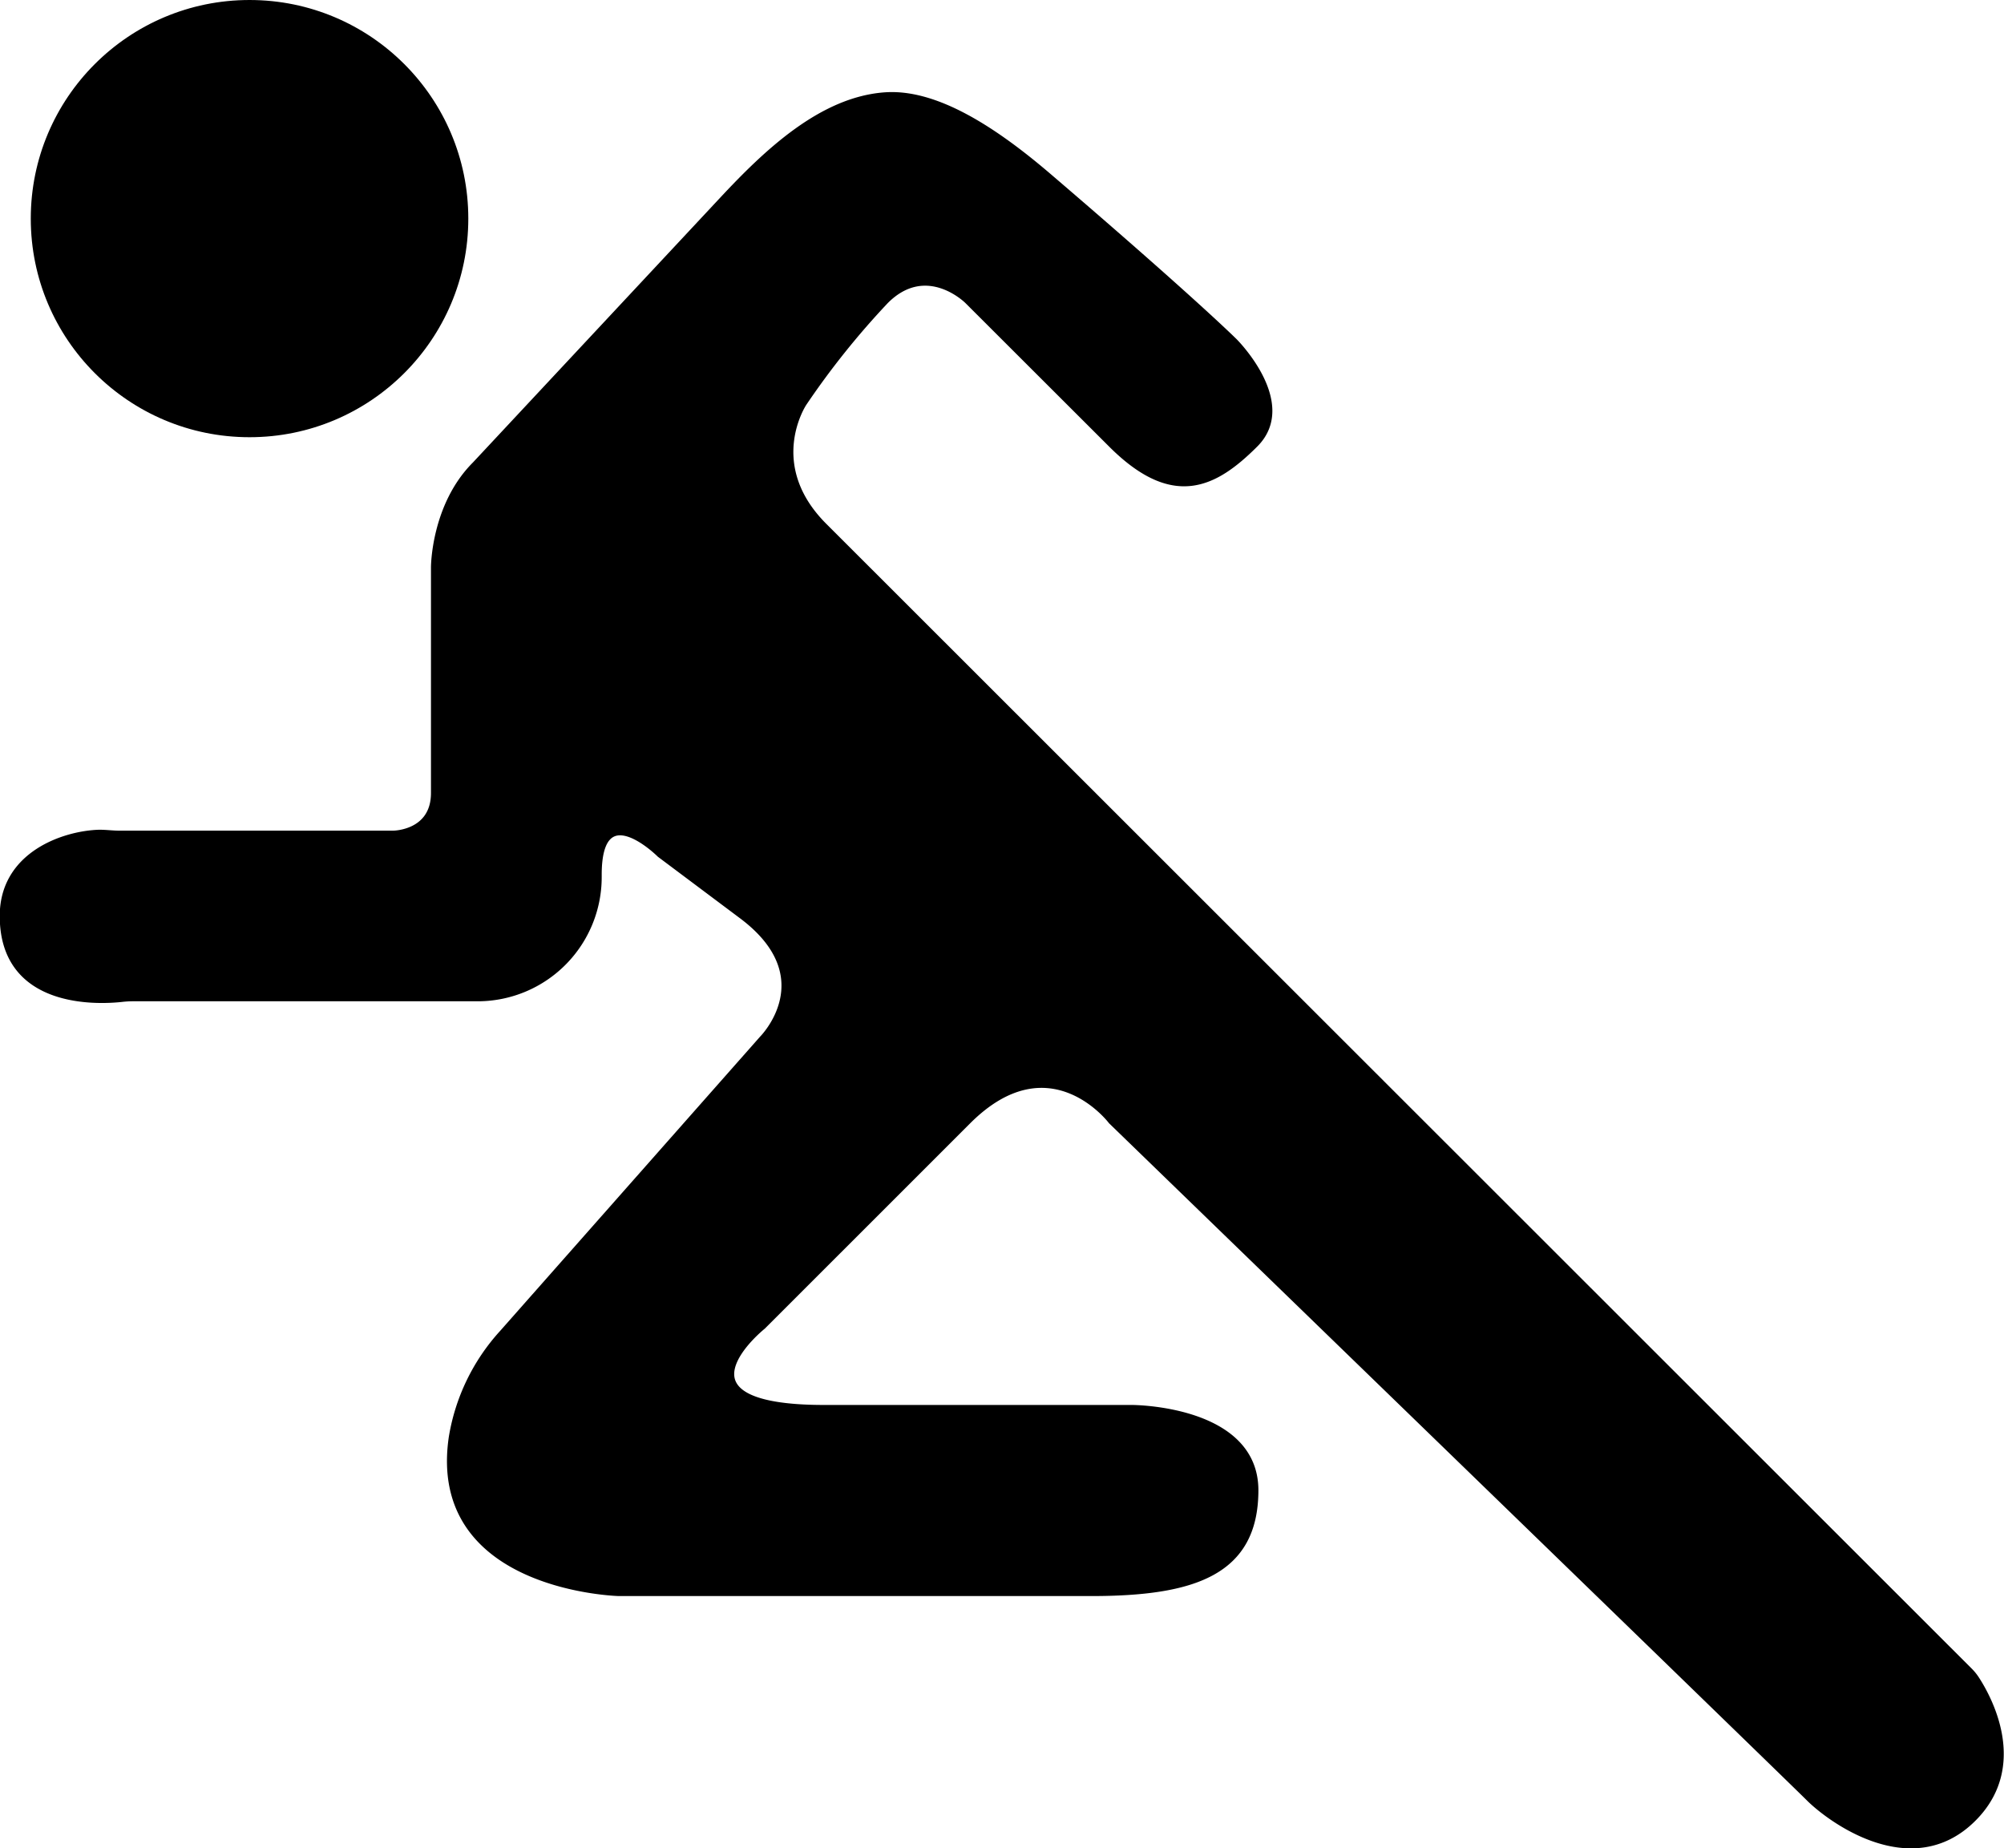
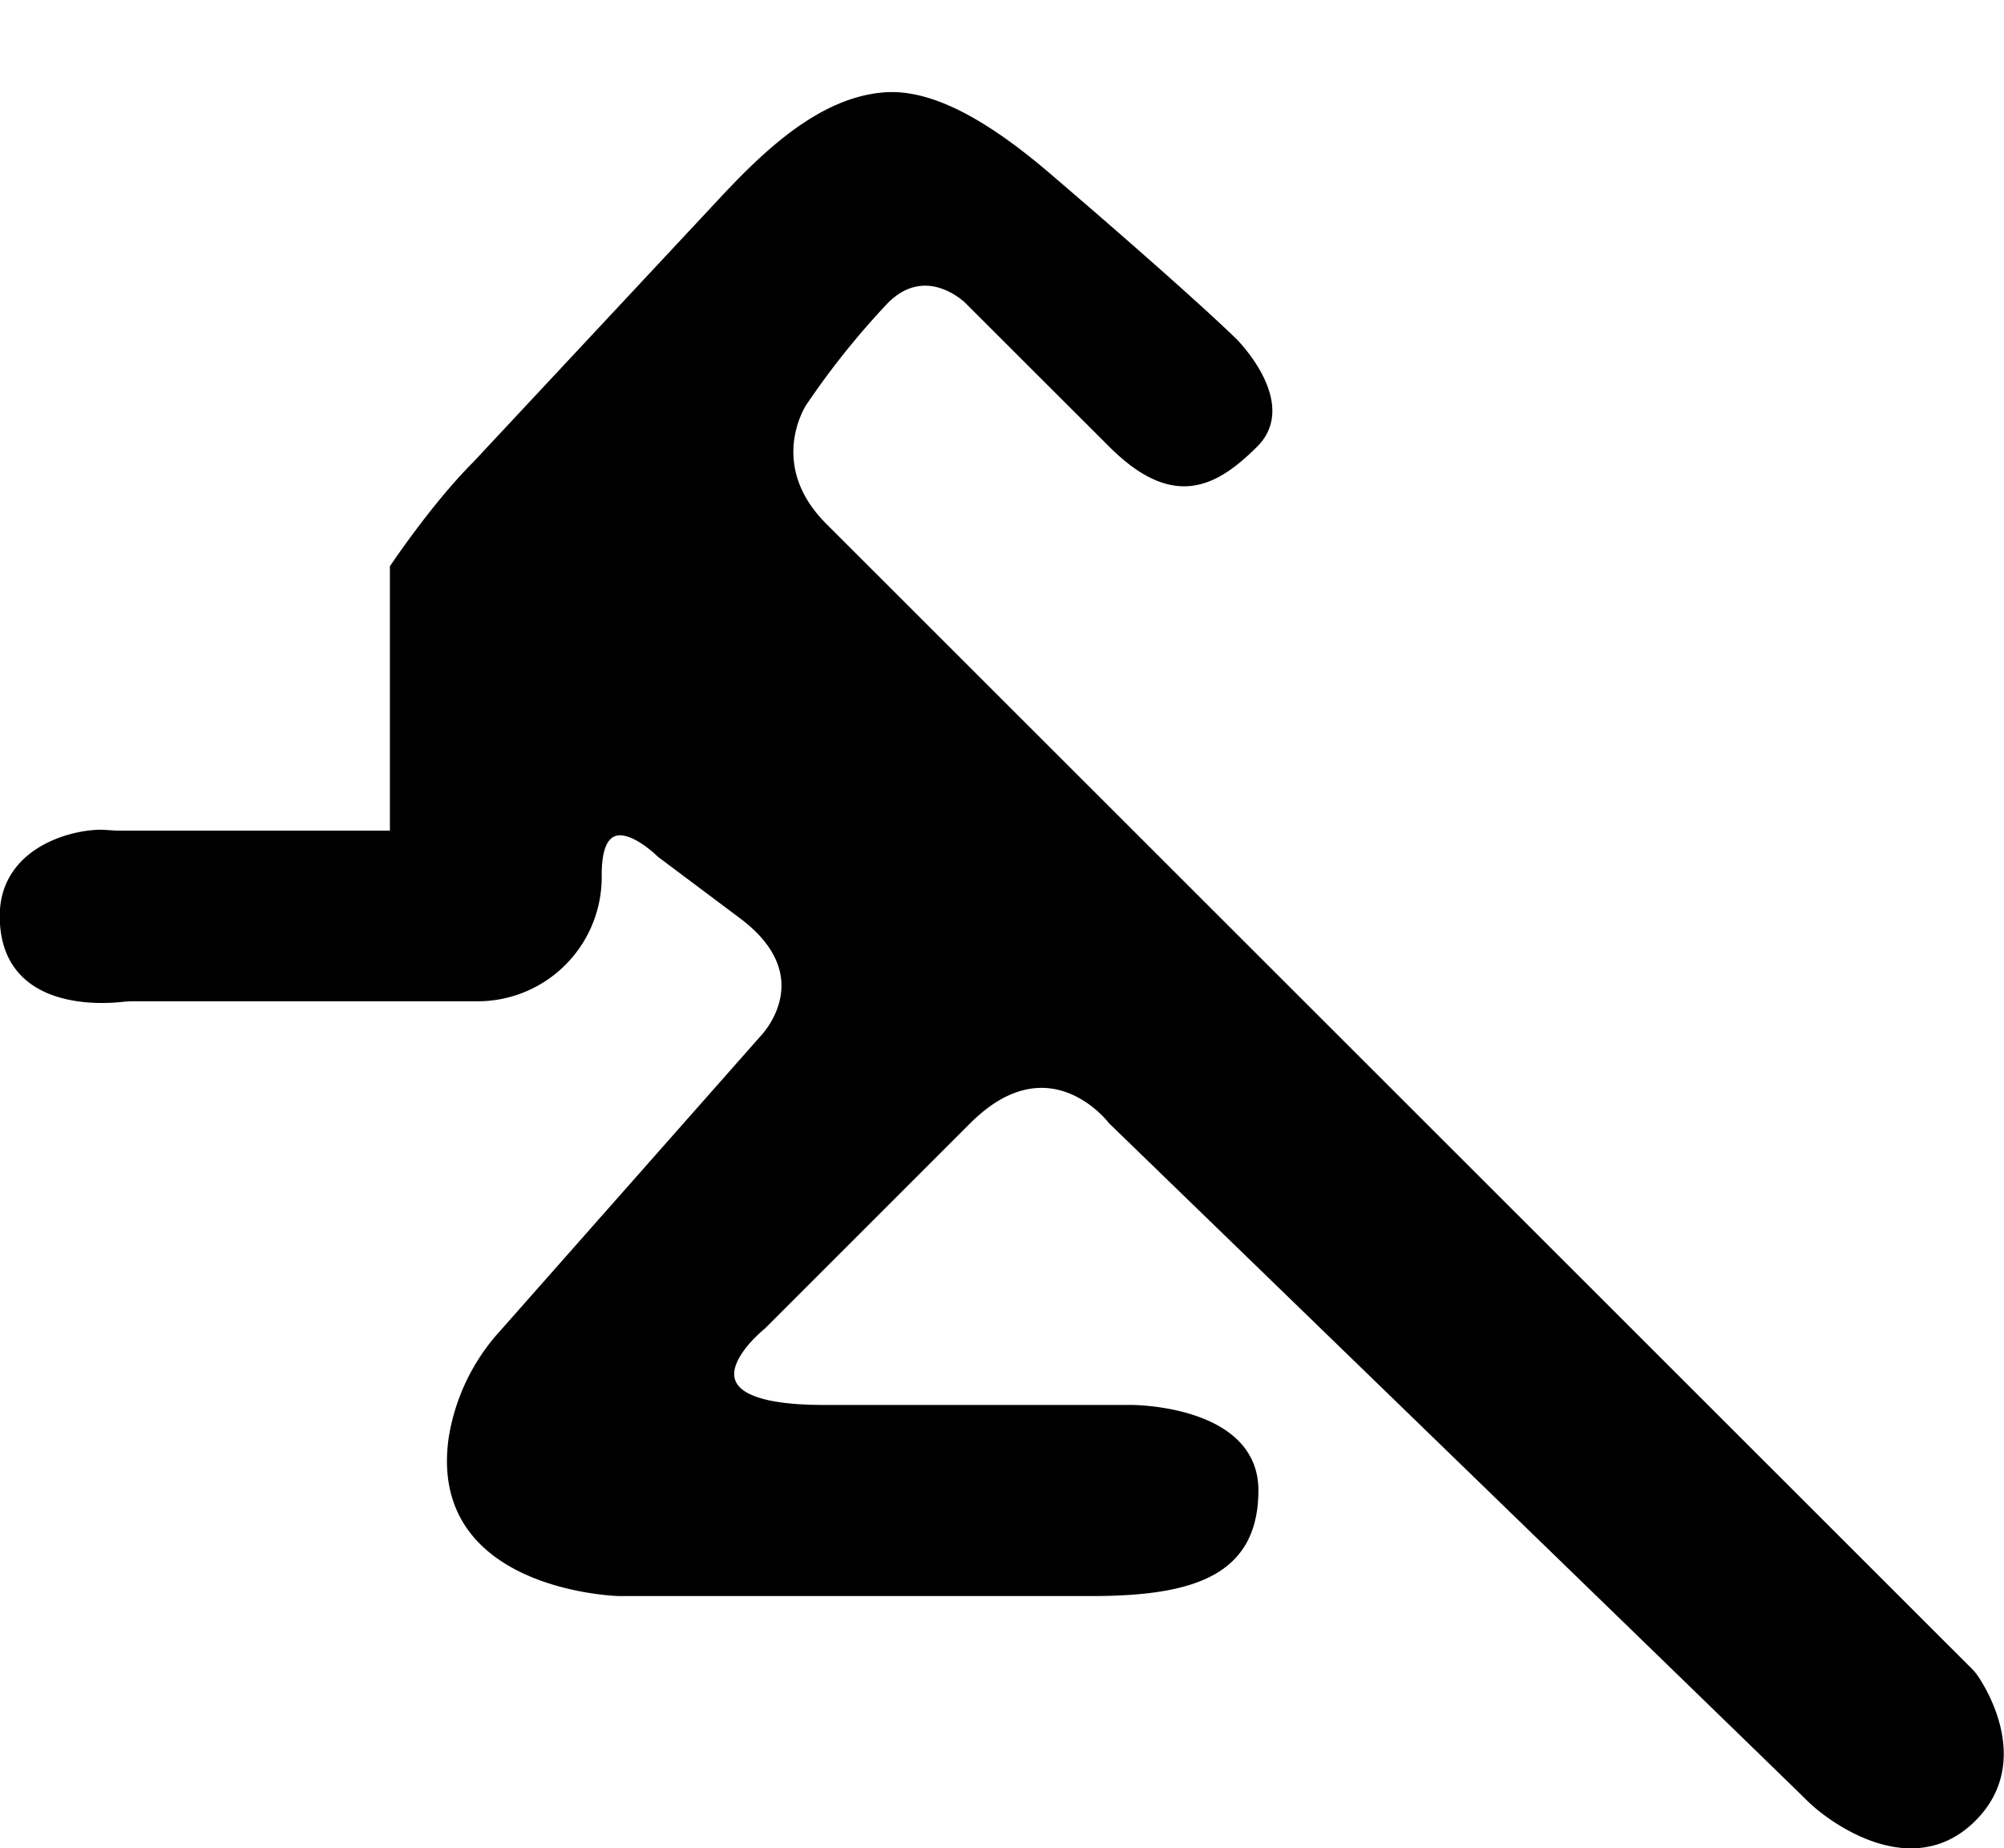
<svg xmlns="http://www.w3.org/2000/svg" viewBox="0 0 305.41 281.64">
  <defs>
    <style>.cls-1{stroke:#000;stroke-miterlimit:10;}</style>
  </defs>
  <g id="Calque_2" data-name="Calque 2">
    <g id="Calque_1-2" data-name="Calque 1">
-       <ellipse class="cls-1" cx="38.03" cy="33.31" rx="32.84" ry="32.81" />
-       <path class="cls-1" d="M72.43,70.82,110.18,30.4c6.65-7.11,15.08-15.2,24.8-15.84,7.73-.5,16.63,5.31,25,12.5,21.9,18.76,28.15,25,28.15,25s9.38,9.37,3.13,15.62-12.51,9.38-21.89,0l-21.9-21.87s-6.25-6.25-12.51,0a122.77,122.77,0,0,0-12.51,15.62s-6.25,9.38,3.13,18.75L300.2,254.67a7.83,7.83,0,0,1,1,1.26c1.81,2.8,7.54,13.12-.5,21.15-9.38,9.38-21.89,0-25-3.12S169.39,170.82,169.39,170.82s-9.39-12.5-21.9,0l-31.27,31.26s-15.64,12.5,9.38,12.5h46.91s18.77,0,18.77,12.5-9.38,15.62-25,15.62H94.33S65.59,242,68.88,219.11a31,31,0,0,1,7.73-16l39.61-44.83s9.38-9.37-3.13-18.75l-12.51-9.37s-9.38-9.38-9.38,3.12v.28A18.42,18.42,0,0,1,73,152.07H20.23a15,15,0,0,0-1.77.11c-3.59.38-18,1.07-18-12.61,0-9.37,9.38-12.5,14.69-12.64,1,0,2,.14,3,.14H59.92s6.26,0,6.26-6.25V86.44S66.18,77.07,72.43,70.82Z" />
+       <path class="cls-1" d="M72.43,70.82,110.18,30.4c6.65-7.11,15.08-15.2,24.8-15.84,7.73-.5,16.63,5.31,25,12.5,21.9,18.76,28.15,25,28.15,25s9.38,9.37,3.13,15.62-12.51,9.38-21.89,0l-21.9-21.87s-6.25-6.25-12.51,0a122.77,122.77,0,0,0-12.51,15.62s-6.25,9.38,3.13,18.75L300.2,254.67a7.83,7.83,0,0,1,1,1.26c1.81,2.8,7.54,13.12-.5,21.15-9.38,9.38-21.89,0-25-3.12S169.39,170.82,169.39,170.82s-9.39-12.5-21.9,0l-31.27,31.26s-15.64,12.5,9.38,12.5h46.91s18.77,0,18.77,12.5-9.38,15.62-25,15.62H94.33S65.59,242,68.88,219.11a31,31,0,0,1,7.73-16l39.61-44.83s9.38-9.37-3.13-18.75l-12.51-9.37s-9.38-9.38-9.38,3.12v.28A18.42,18.42,0,0,1,73,152.07H20.23a15,15,0,0,0-1.77.11c-3.59.38-18,1.07-18-12.61,0-9.37,9.38-12.5,14.69-12.64,1,0,2,.14,3,.14H59.92V86.44S66.18,77.07,72.43,70.82Z" />
    </g>
  </g>
</svg>